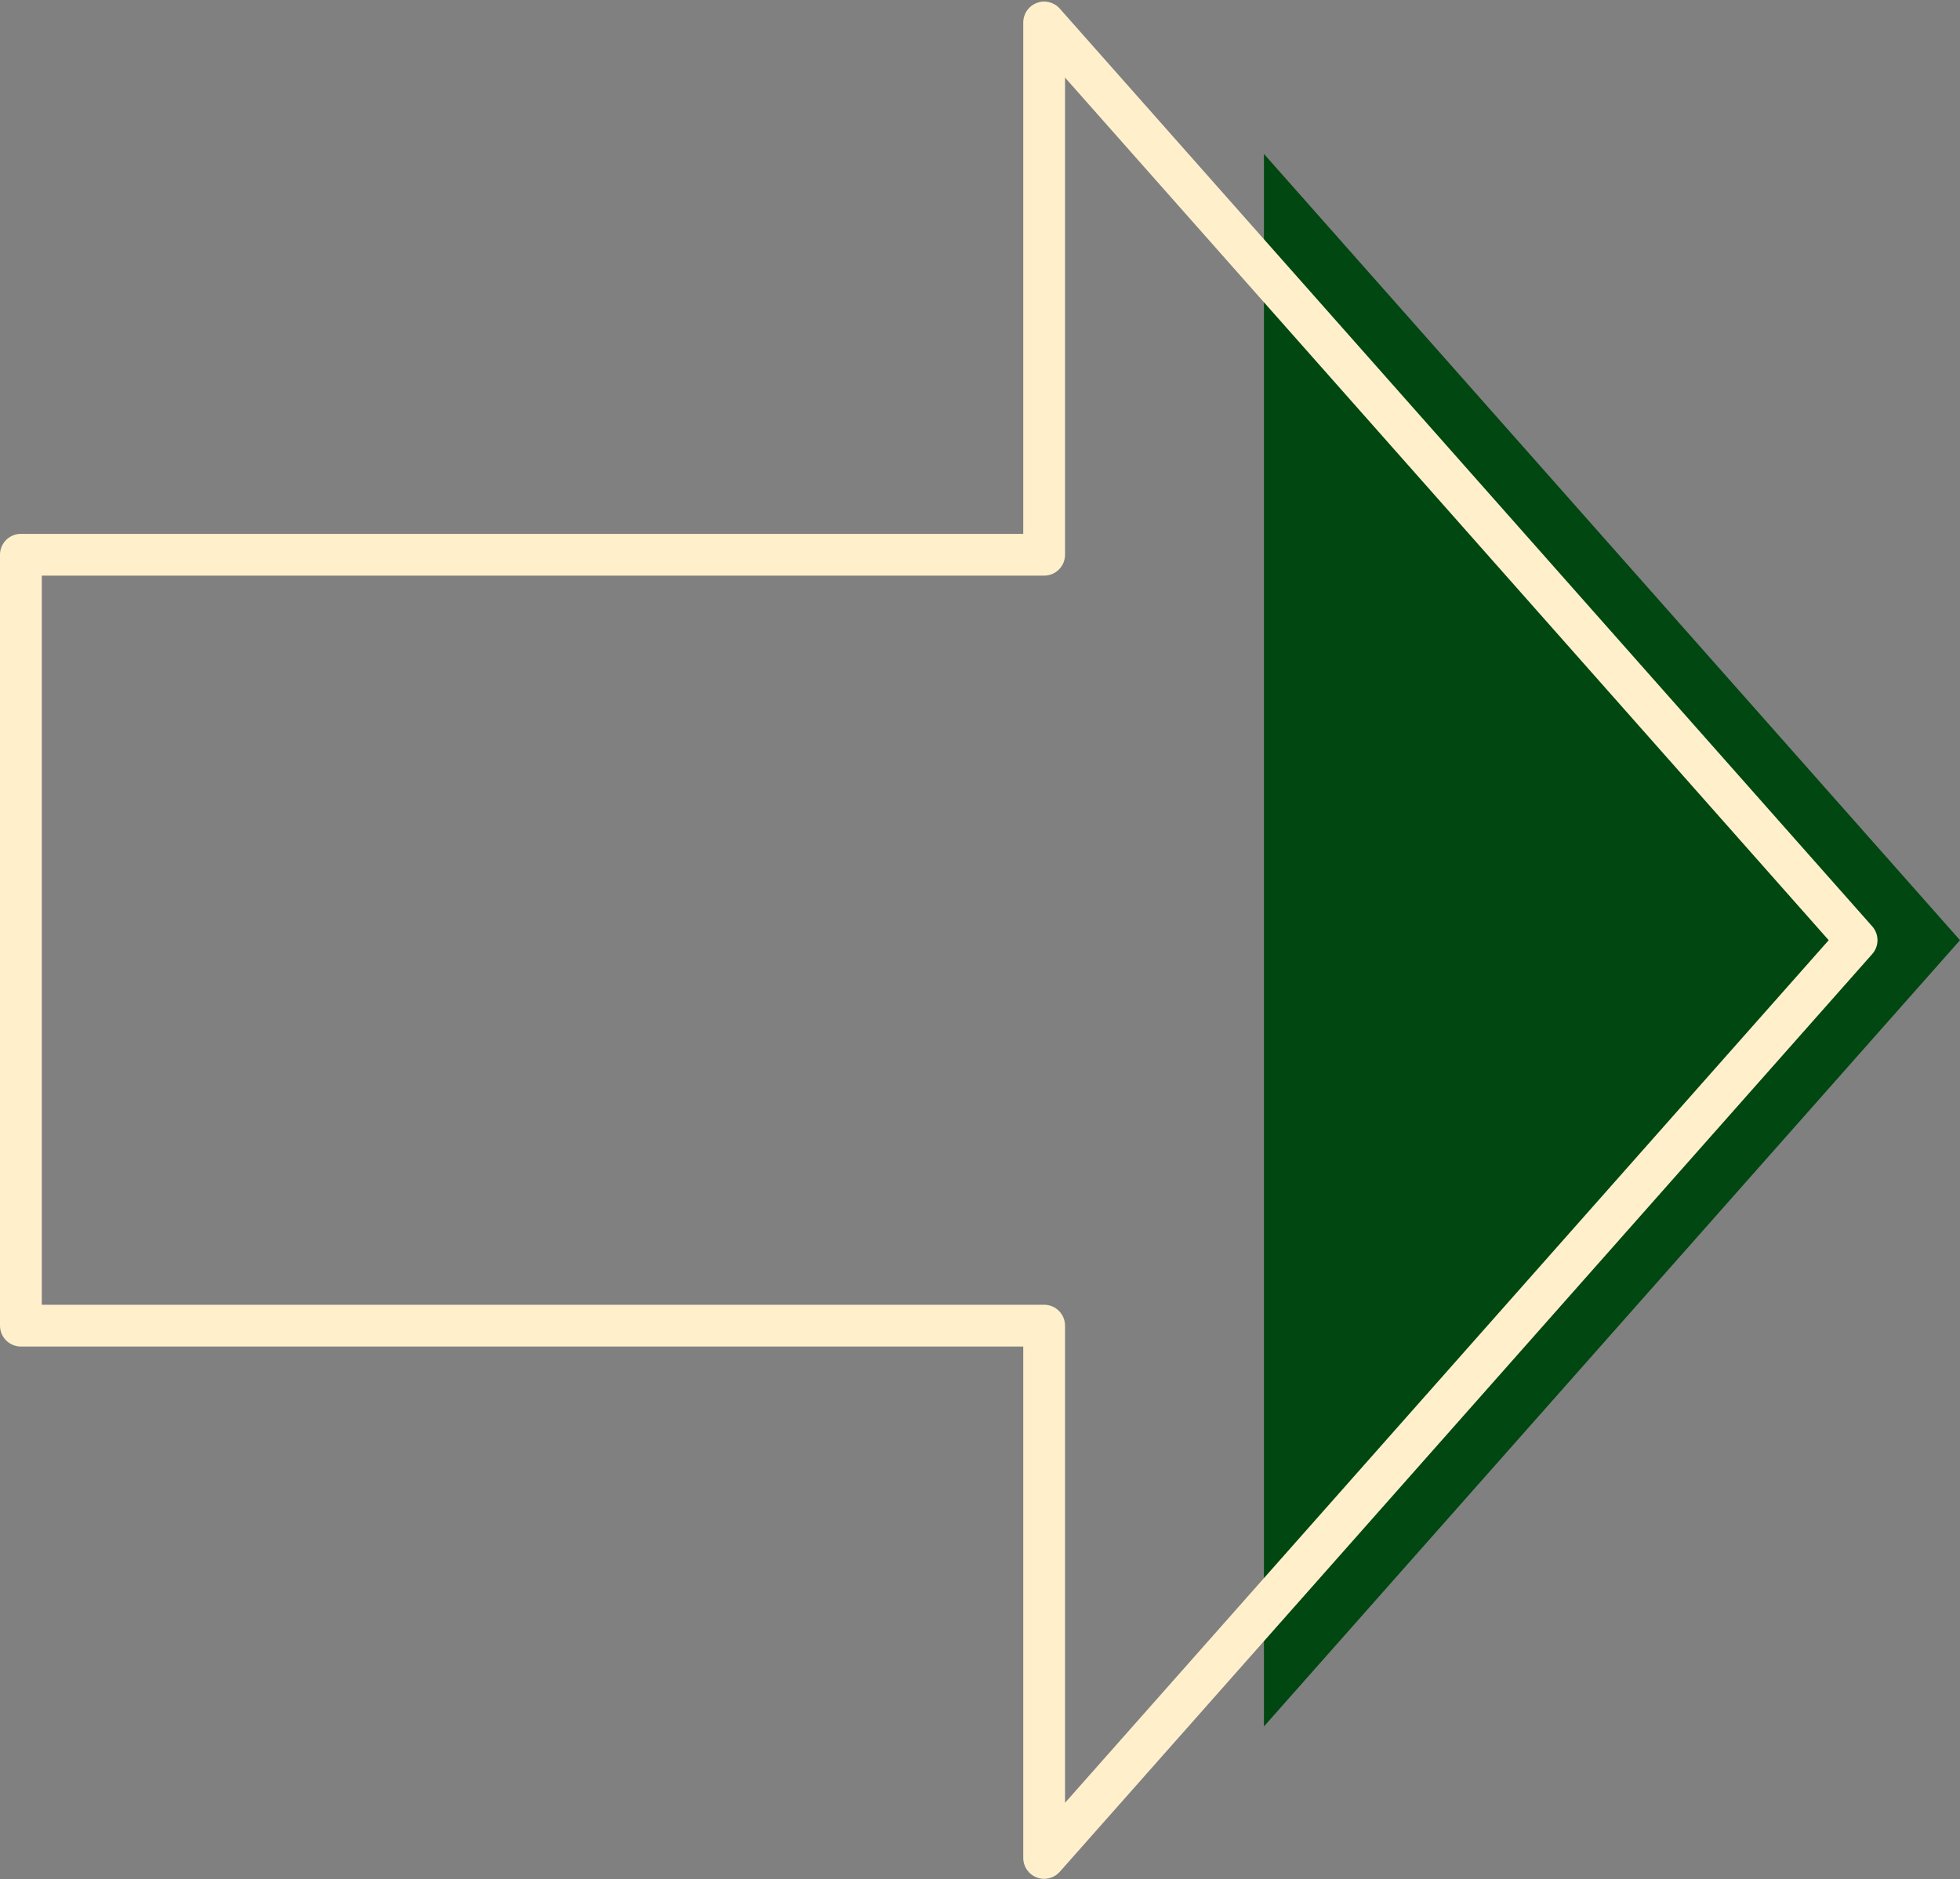
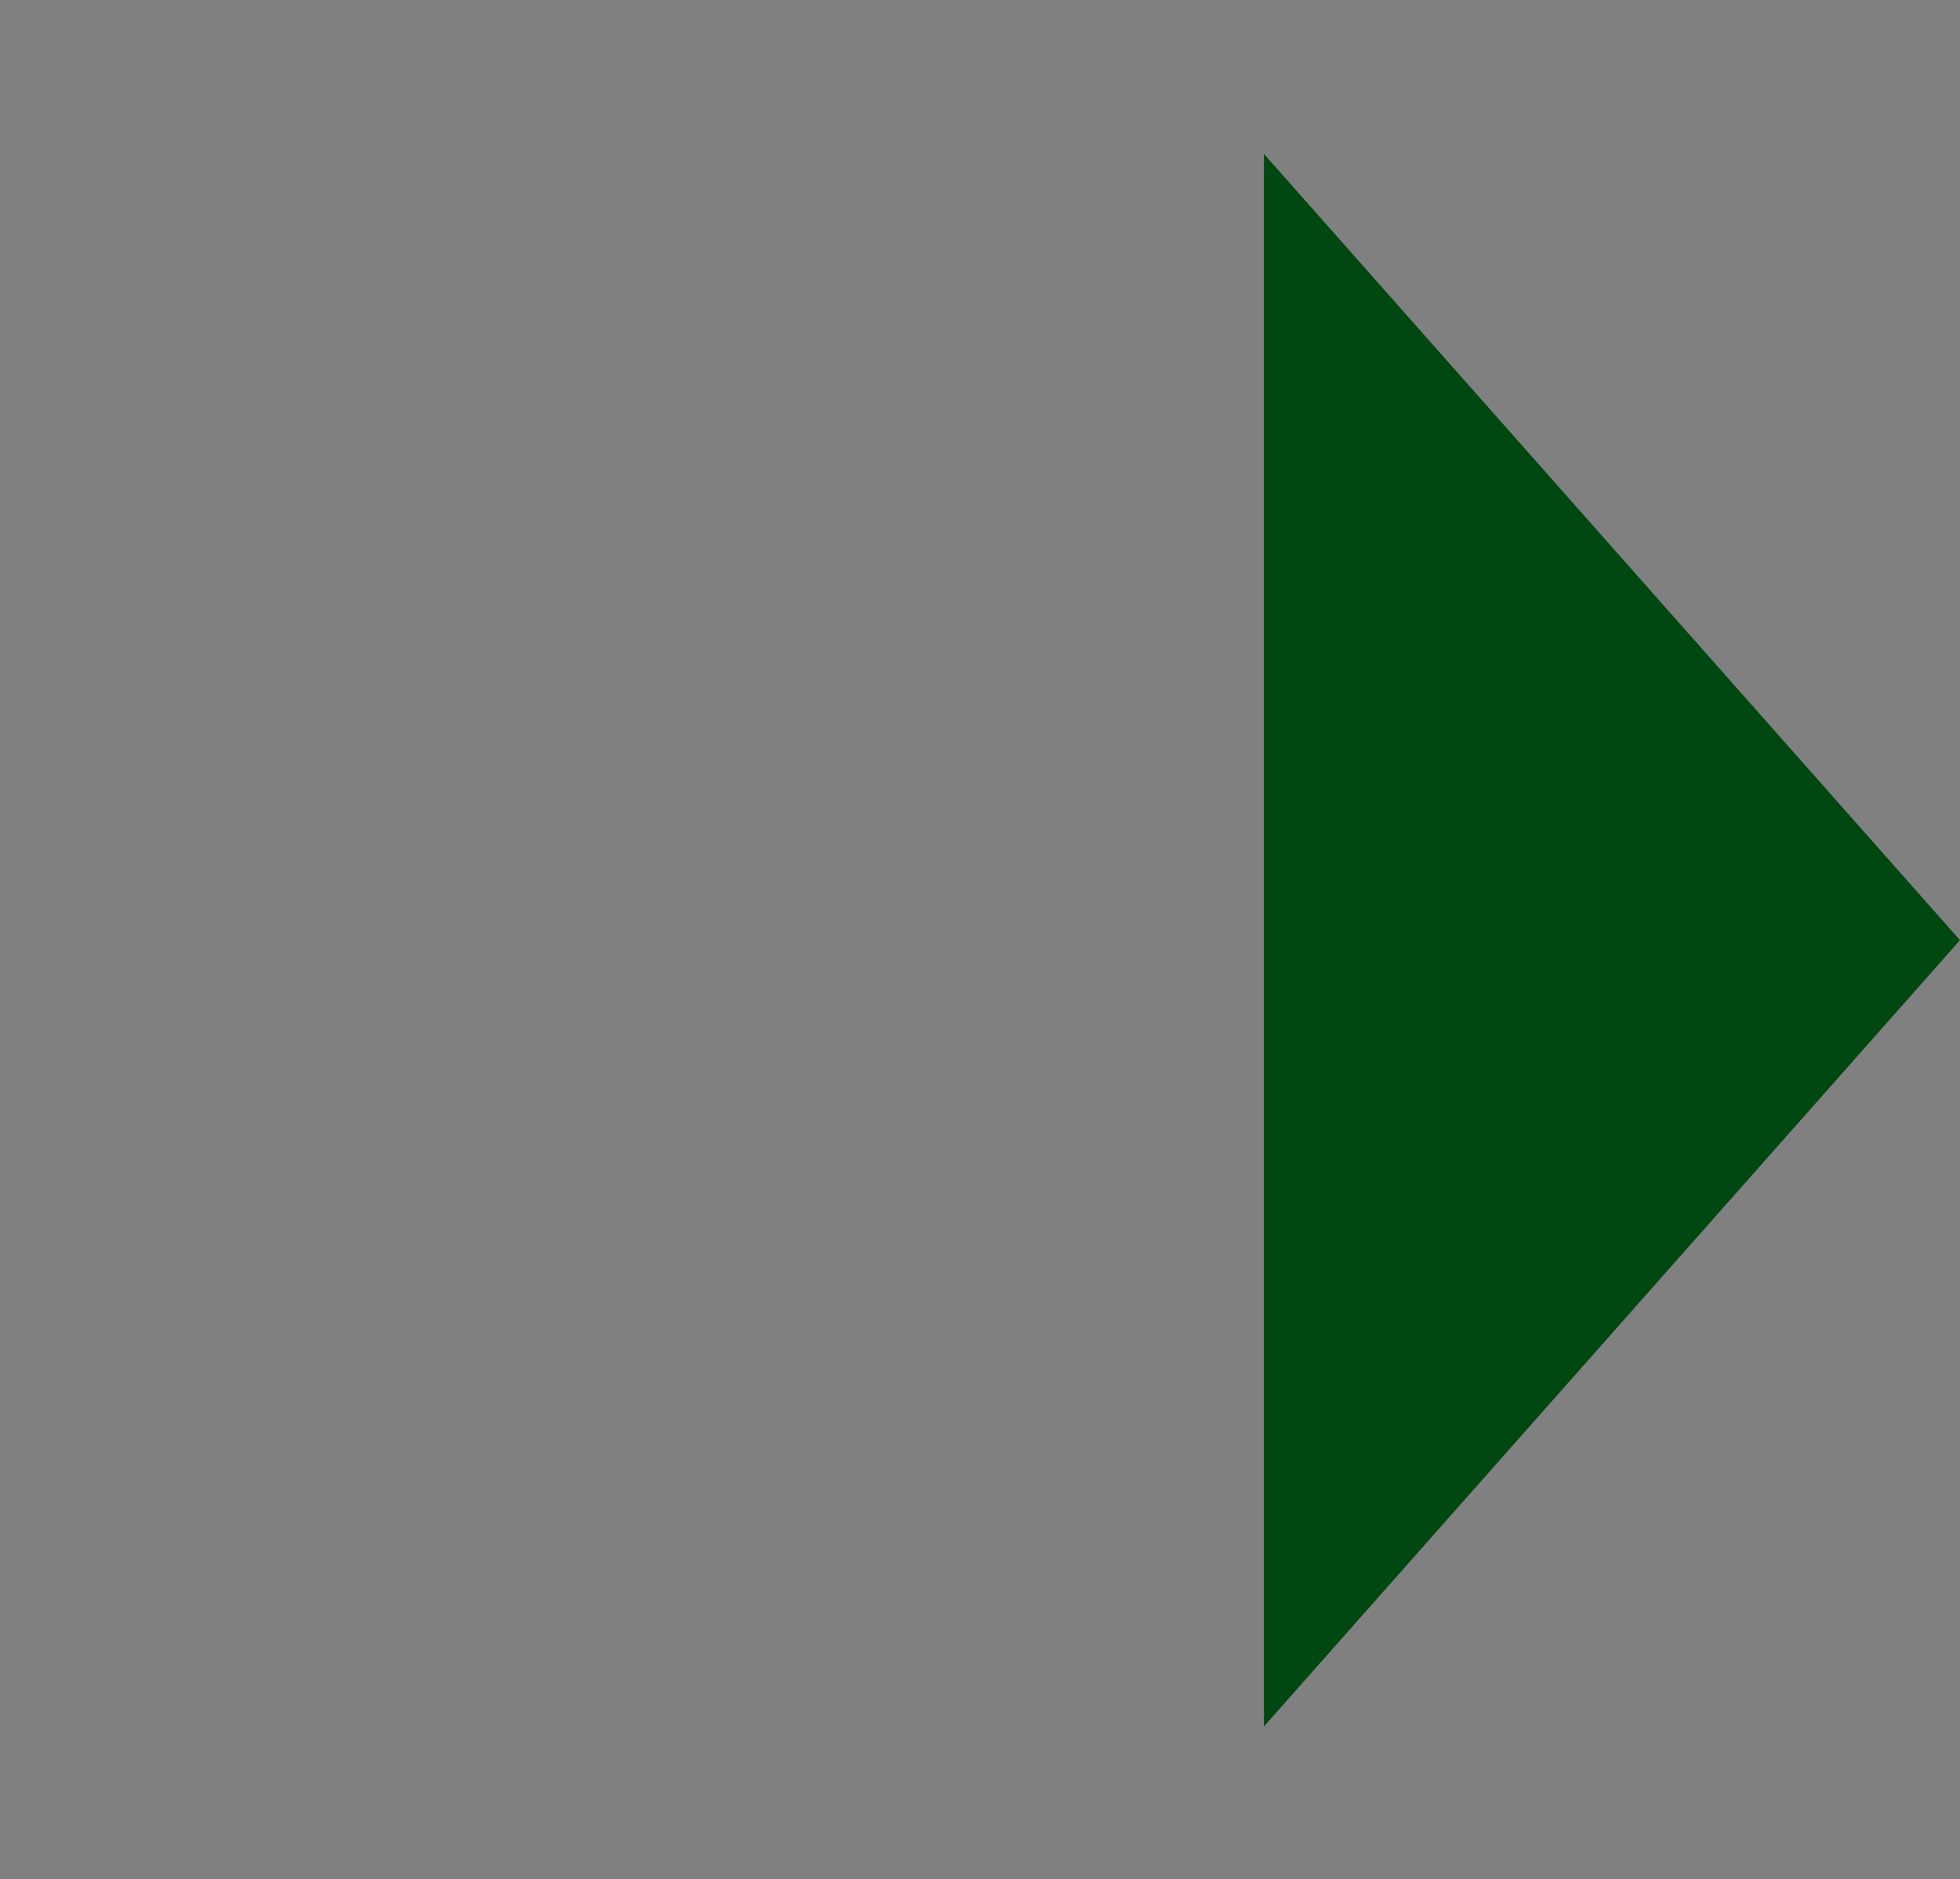
<svg xmlns="http://www.w3.org/2000/svg" fill="#000000" height="479.4" preserveAspectRatio="xMidYMid meet" version="1" viewBox="0.0 -0.4 500.0 479.4" width="500" zoomAndPan="magnify">
  <rect x="0.0" y="-0.4" width="500.0" height="479.4" fill="#808080" stroke="none" />
  <g id="Illustration">
    <g id="change1_1">
      <path d="M322.435 301.344L322.435 440.081 500 239.478 322.435 38.875z" fill="#004712" />
    </g>
    <g id="change2_1">
-       <path d="M266.363,478.953c-0.635,0-1.272-0.112-1.889-0.346 c-2.071-0.786-3.44-2.769-3.44-4.983V343.147H5.329 C2.386,343.147,0,340.761,0,337.818V141.136c0-2.943,2.386-5.329,5.329-5.329h255.705 V5.333c0-2.214,1.369-4.197,3.44-4.983c2.069-0.791,4.411-0.211,5.881,1.452 l207.257,234.146c1.783,2.017,1.783,5.046,0,7.062L270.355,477.155 C269.322,478.321,267.86,478.953,266.363,478.953z M10.659,332.489h255.705 c2.943,0,5.329,2.386,5.329,5.329v121.744l194.811-220.083L271.693,19.395v121.741 c0,2.943-2.386,5.329-5.329,5.329H10.659V332.489z" fill="#fff0cb" />
-     </g>
+       </g>
  </g>
</svg>